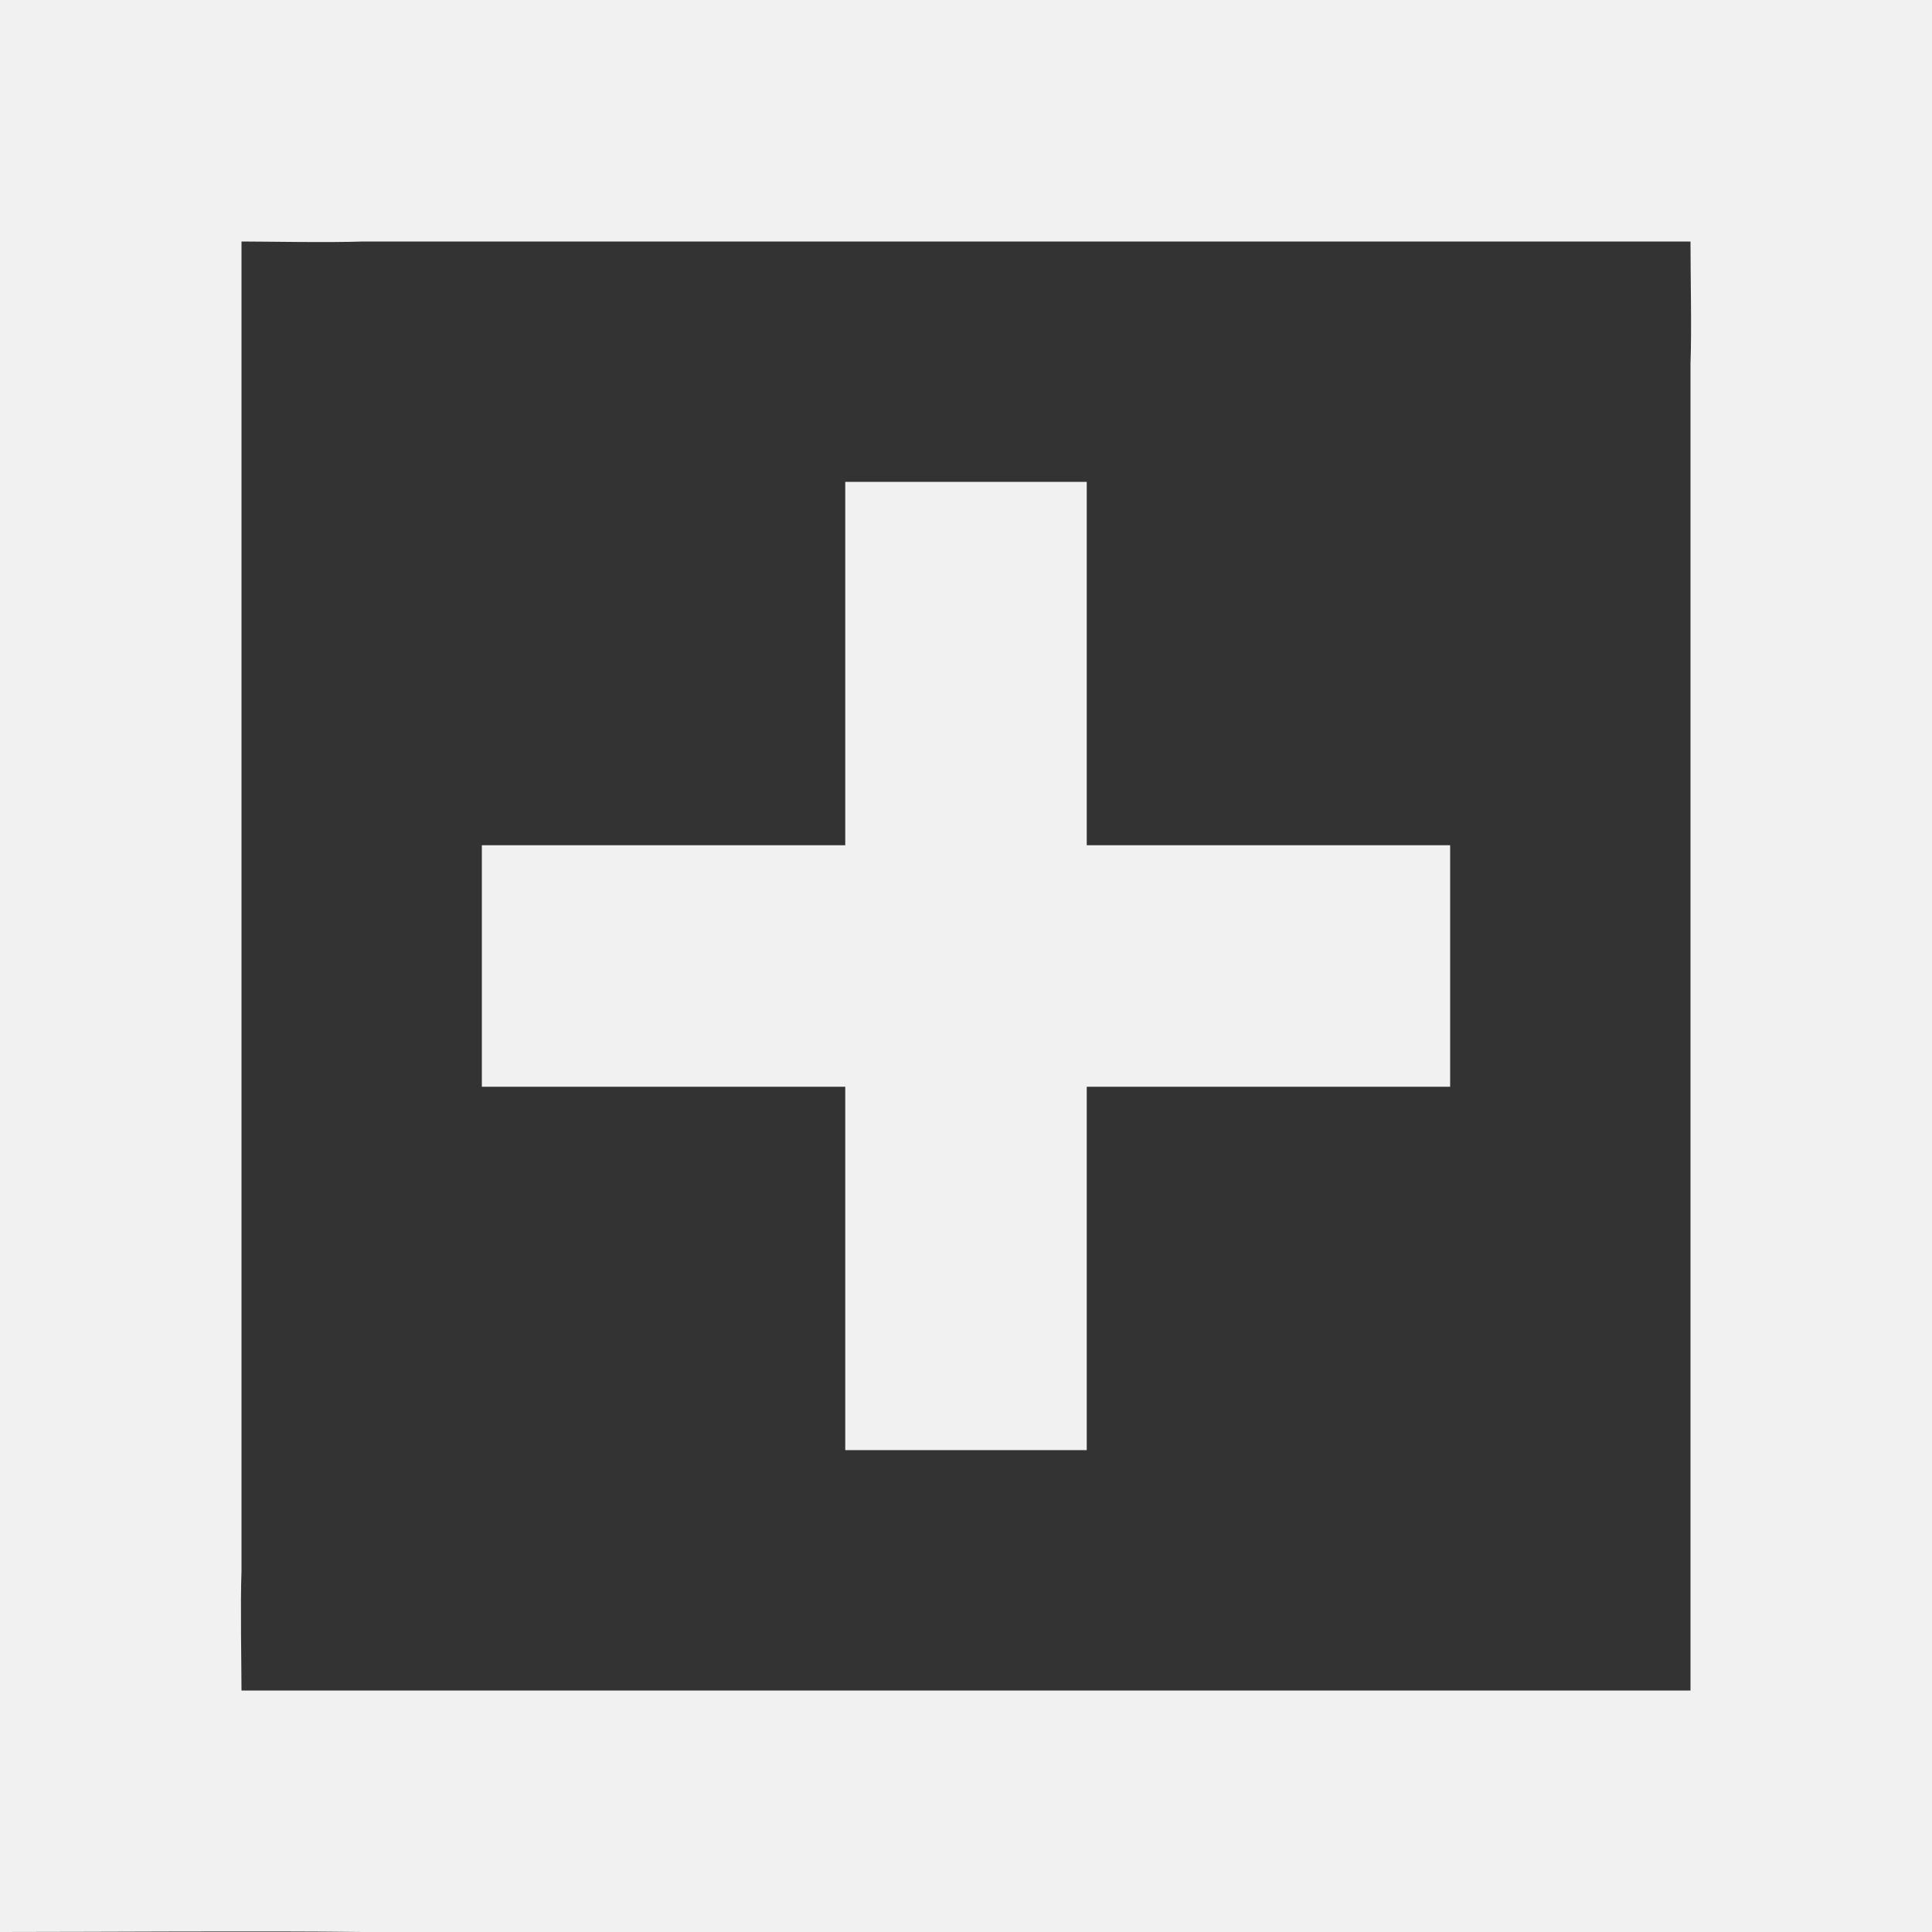
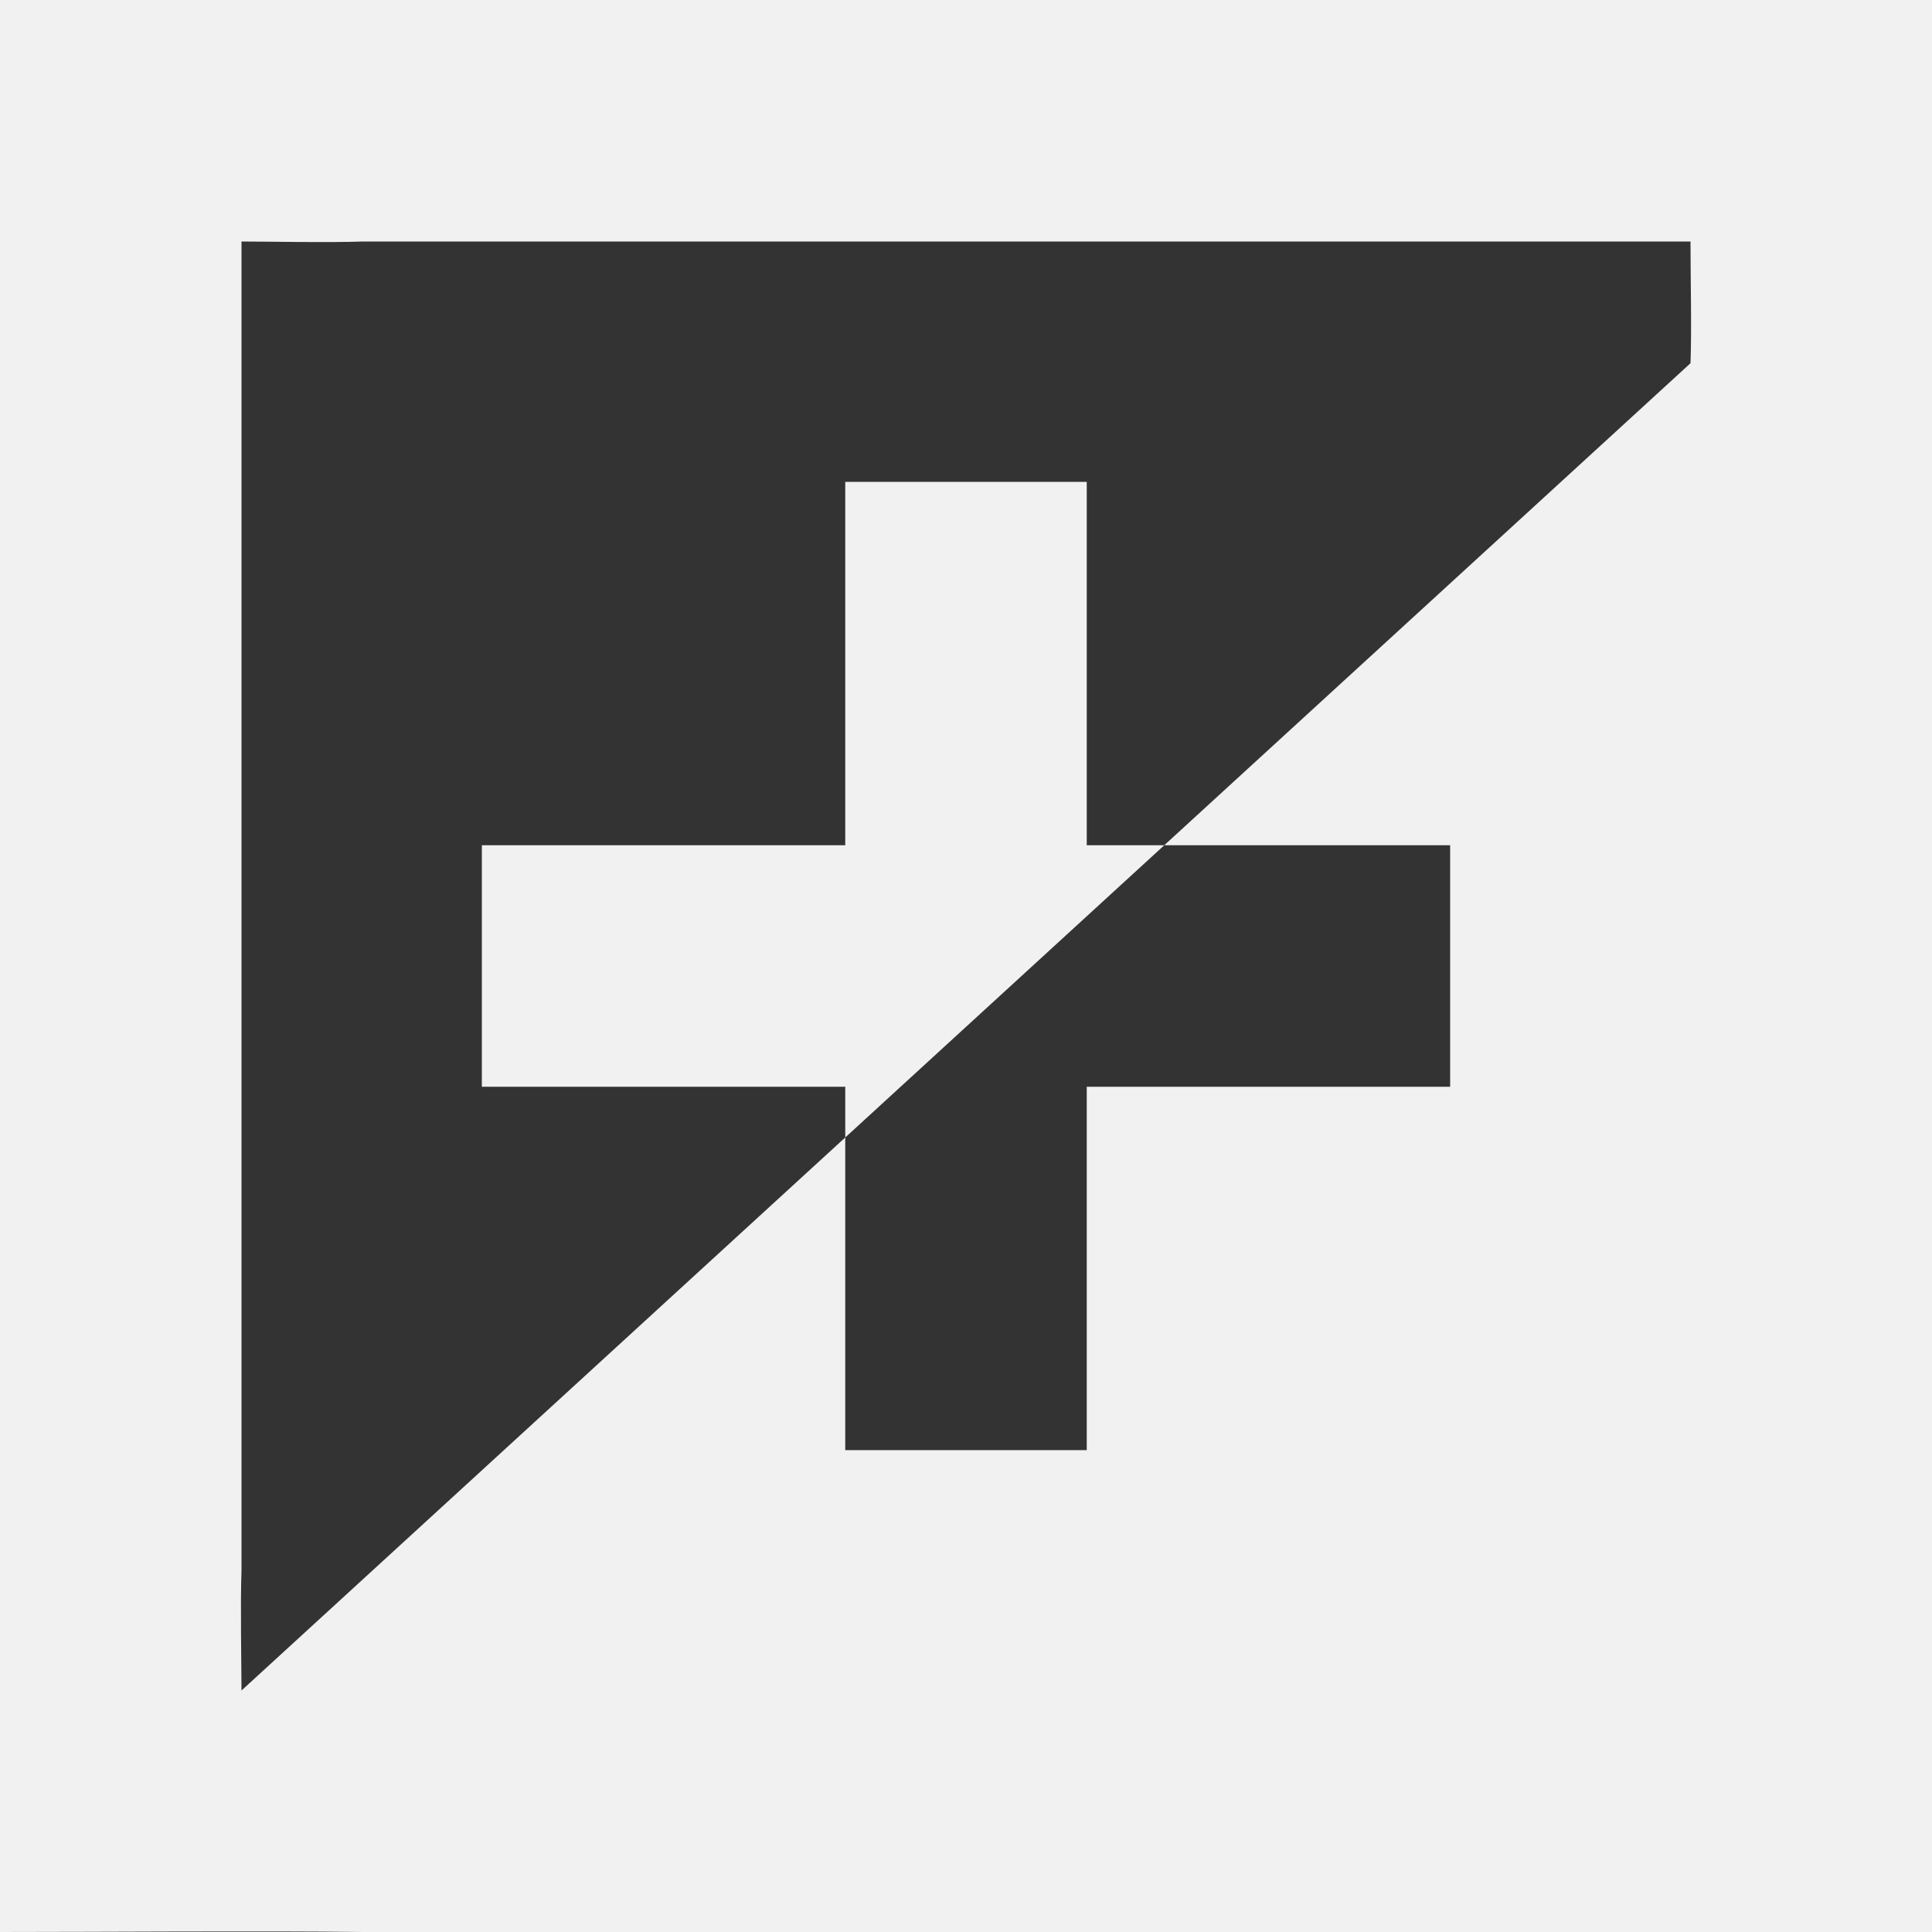
<svg xmlns="http://www.w3.org/2000/svg" width="100%" height="100%" viewBox="0 0 800 800" version="1.1" xml:space="preserve" style="fill-rule:evenodd;clip-rule:evenodd;stroke-linejoin:round;stroke-miterlimit:2;">
  <rect x="0" y="0" width="800" height="800" fill="#333333" stroke="none" />
  <g transform="matrix(25,0,0,25,0,0)">
-     <path d="M0,32L0,0L32,0L32,32L6.016,32C4.352,31.979 1.644,32 0,32ZM4,26.016C3.979,26.571 4,27.645 4,28L28,28L28,6.016C28.021,5.483 28,4.567 28,4L6.016,4C5.44,4.021 4.392,4 4,4L4,26.016ZM14,18L7.981,18L7.981,14L14,14L14,7.981L18,7.981L18,14L24.019,14L24.019,18L18,18L18,24.019L14,24.019L14,18Z" style="fill:rgb(241,241,241);" />
+     <path d="M0,32L0,0L32,0L32,32L6.016,32C4.352,31.979 1.644,32 0,32ZM4,26.016C3.979,26.571 4,27.645 4,28L28,6.016C28.021,5.483 28,4.567 28,4L6.016,4C5.44,4.021 4.392,4 4,4L4,26.016ZM14,18L7.981,18L7.981,14L14,14L14,7.981L18,7.981L18,14L24.019,14L24.019,18L18,18L18,24.019L14,24.019L14,18Z" style="fill:rgb(241,241,241);" />
  </g>
</svg>